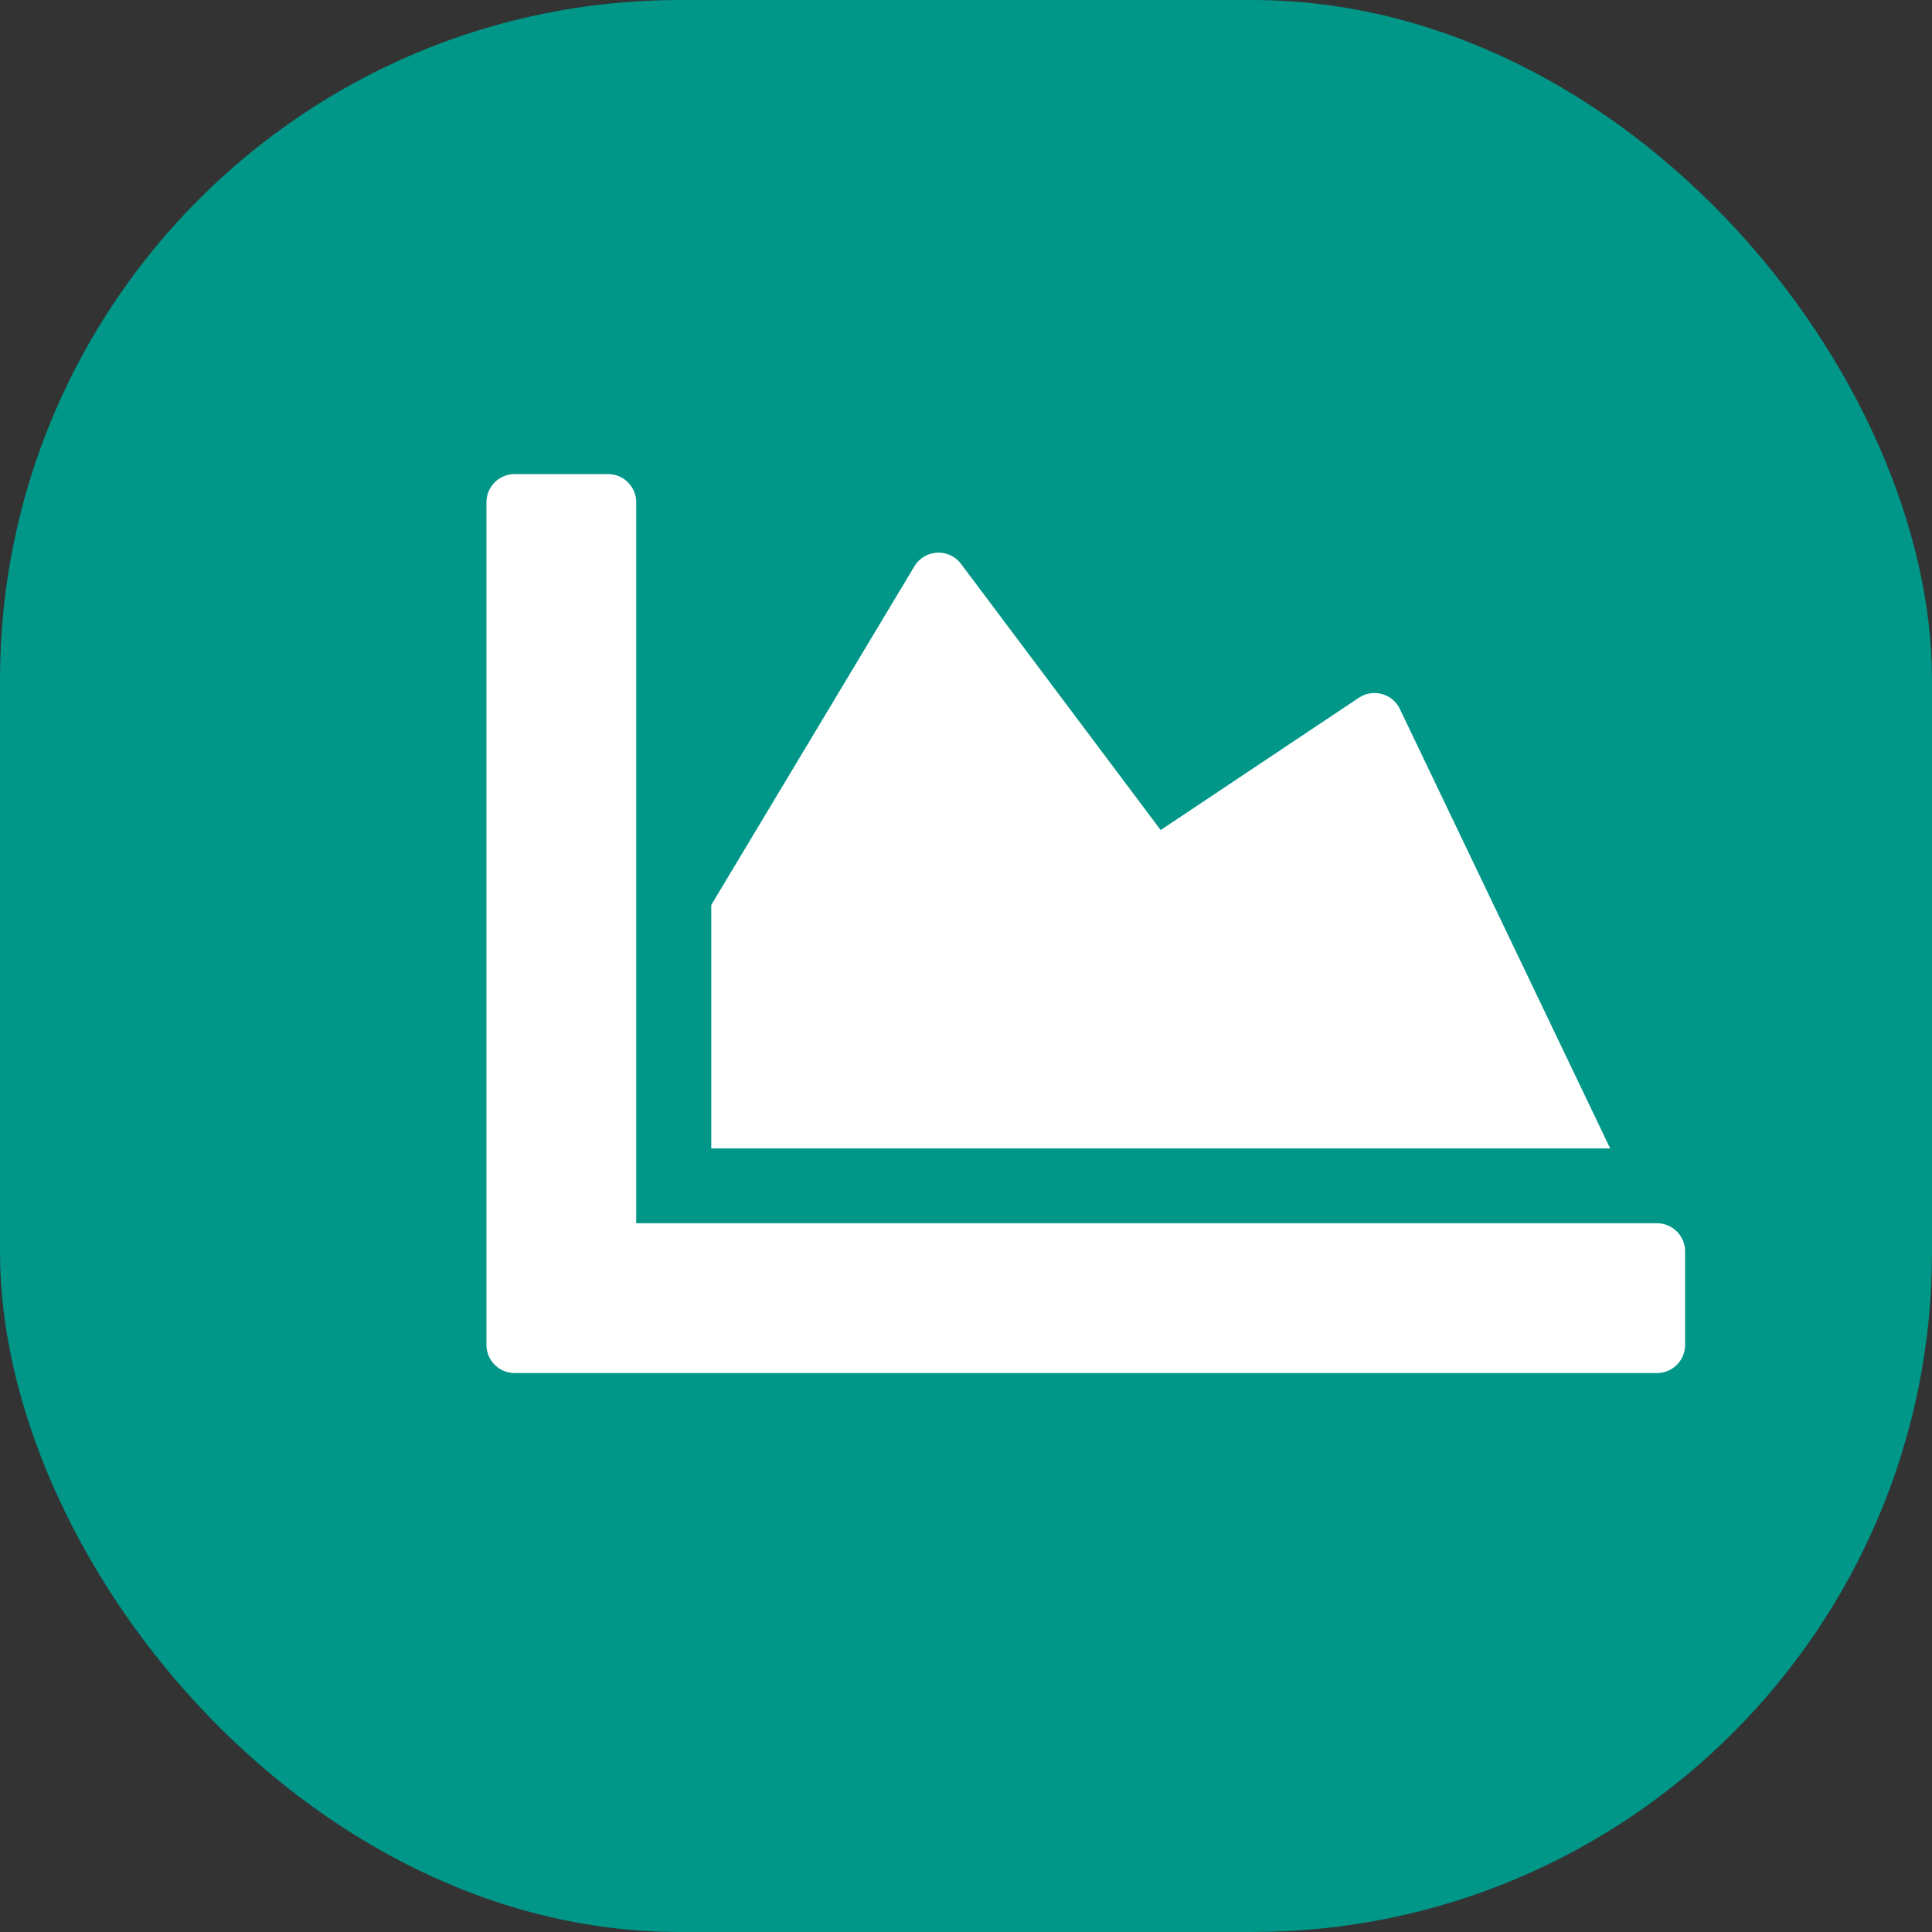
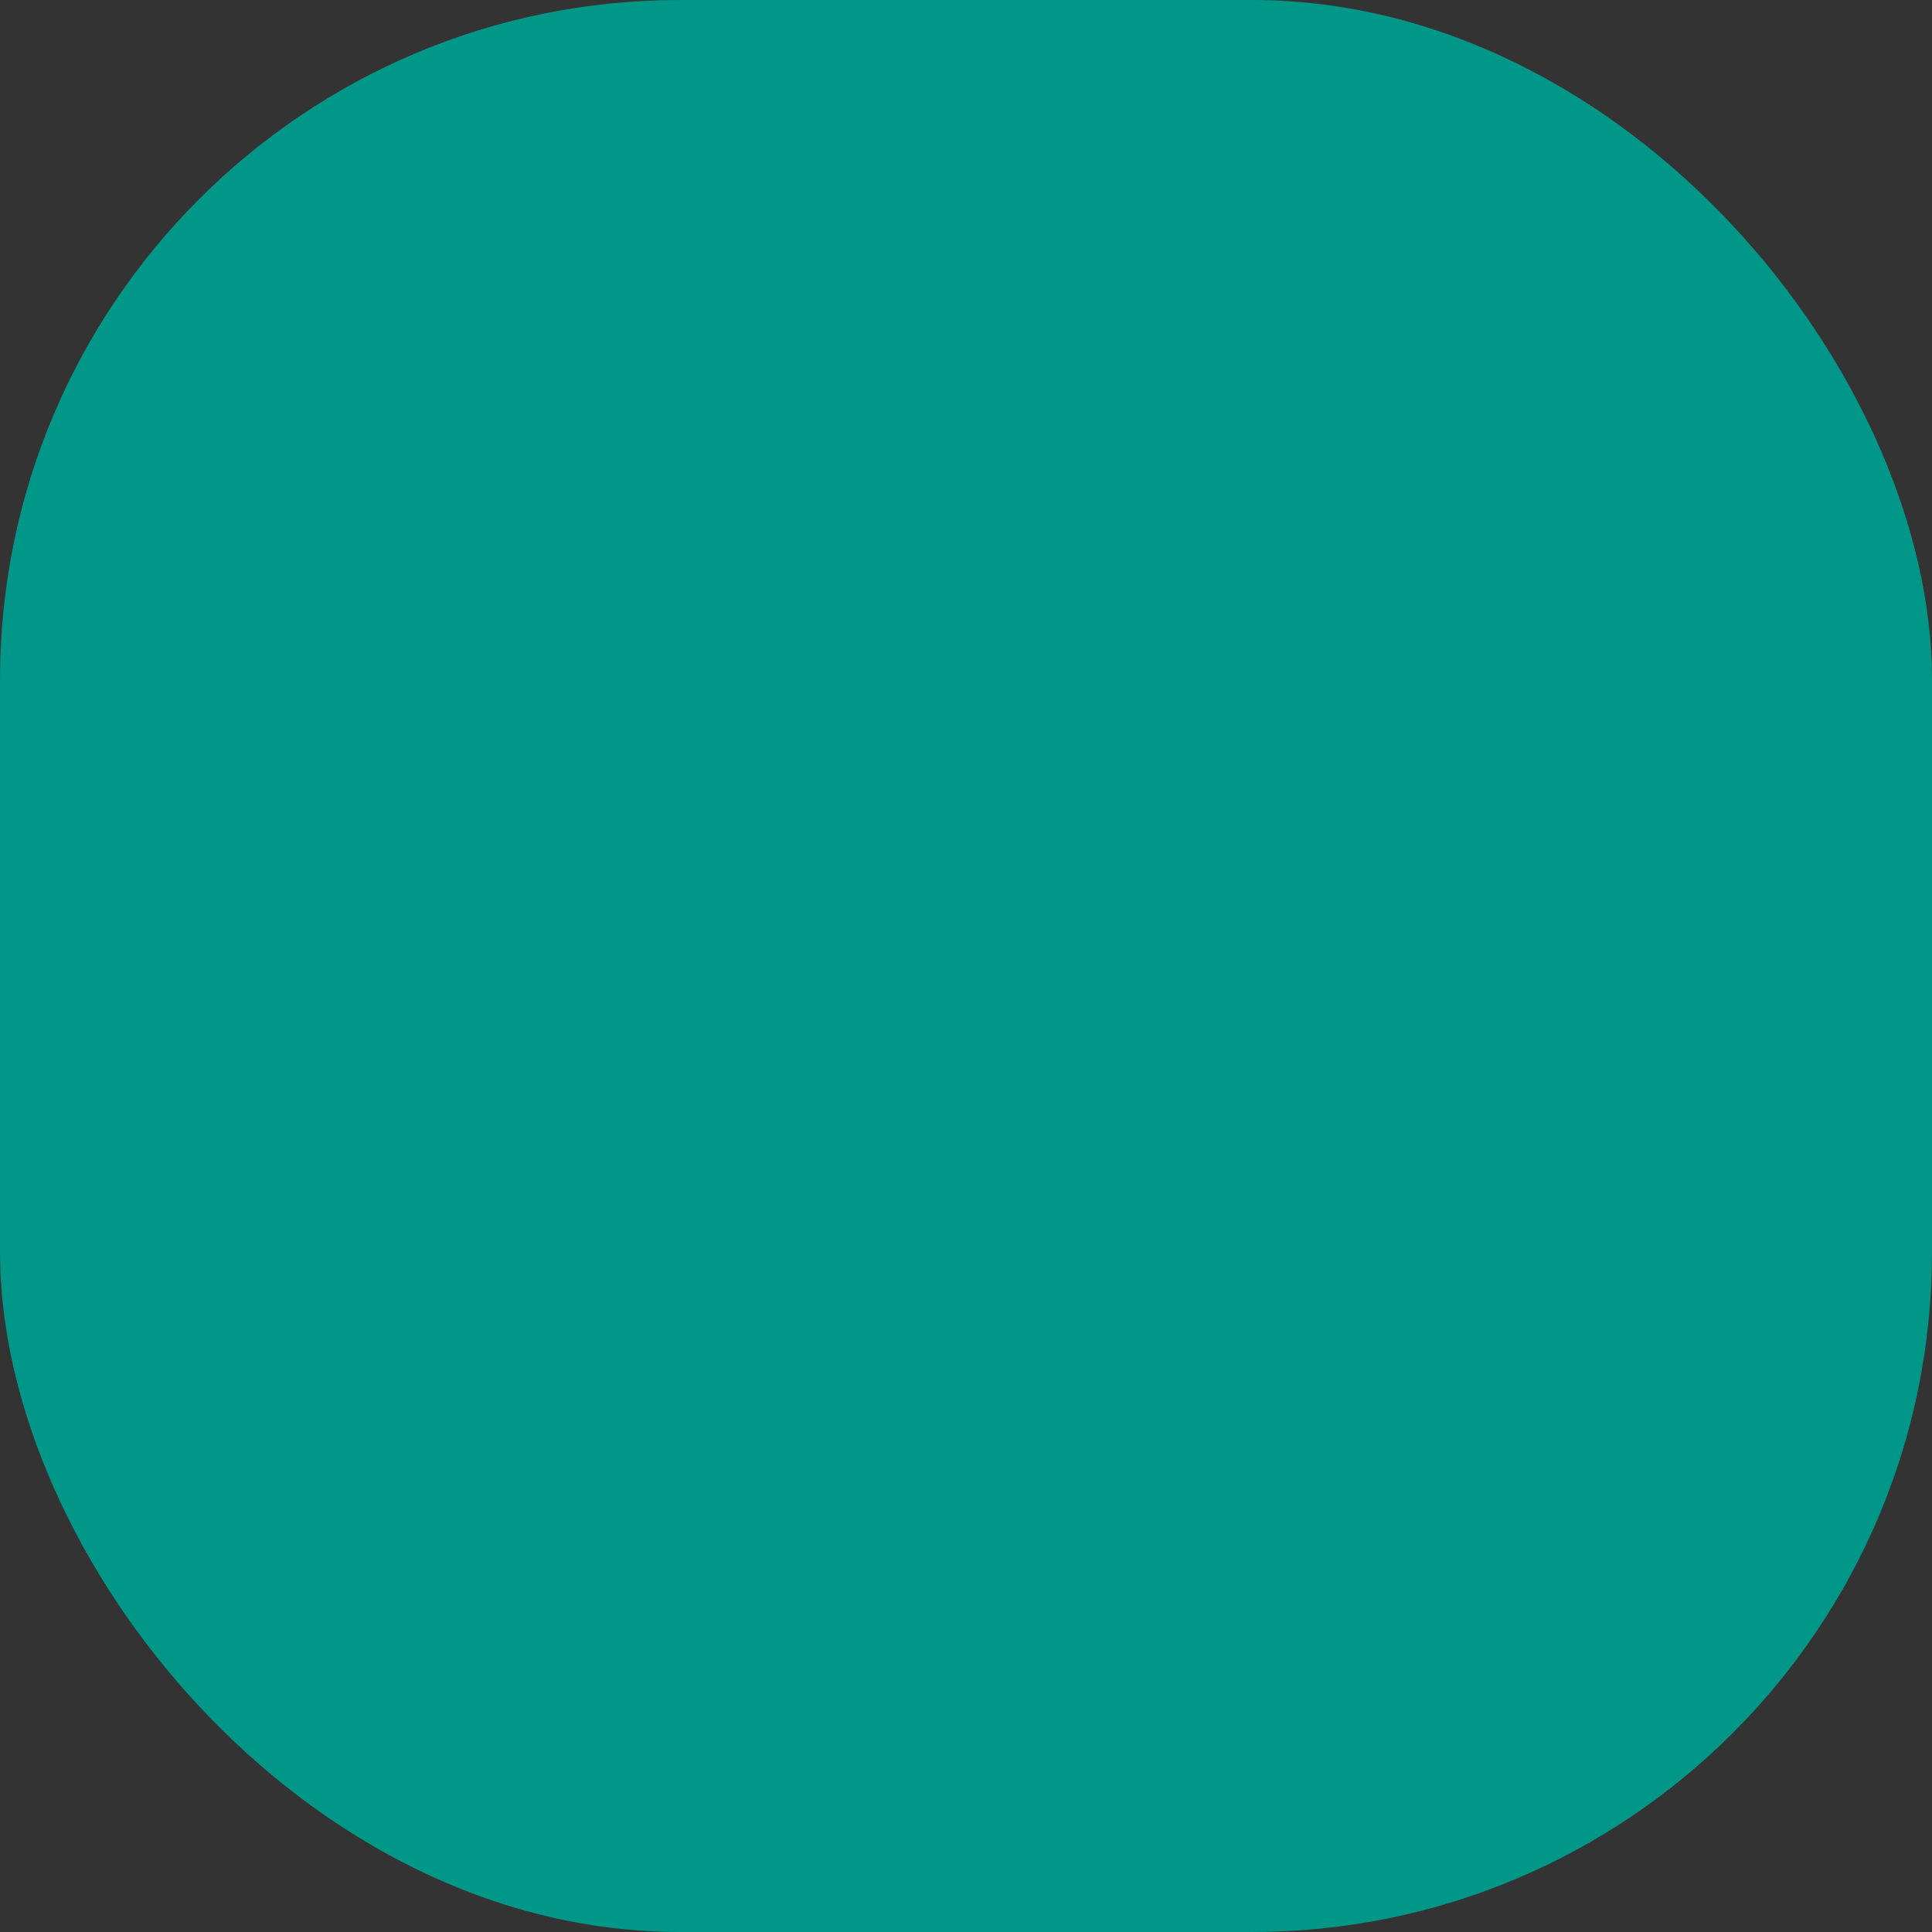
<svg xmlns="http://www.w3.org/2000/svg" id="encuesta" width="54" height="54" viewBox="0 0 54 54">
  <rect x="0" y="0" width="54" height="54" fill="#333333" stroke="none" />
  <rect id="Rectángulo_21" data-name="Rectángulo 21" width="54" height="54" rx="19" fill="#009688" />
-   <path id="chart-area-solid" d="M32.717,84.939a.787.787,0,0,1,.785.785v2.617a.787.787,0,0,1-.785.785H.785A.787.787,0,0,1,0,88.341V64.785A.787.787,0,0,1,.785,64H3.4a.787.787,0,0,1,.785.785V84.939Zm-8.33-14.69-5.543,3.7-5.581-7.44a.787.787,0,0,0-1.3.065l-5.68,9.469v6.805H31.408l-5.882-12.29a.785.785,0,0,0-1.138-.308Z" transform="translate(13.597 -50.749)" fill="#fff" />
</svg>